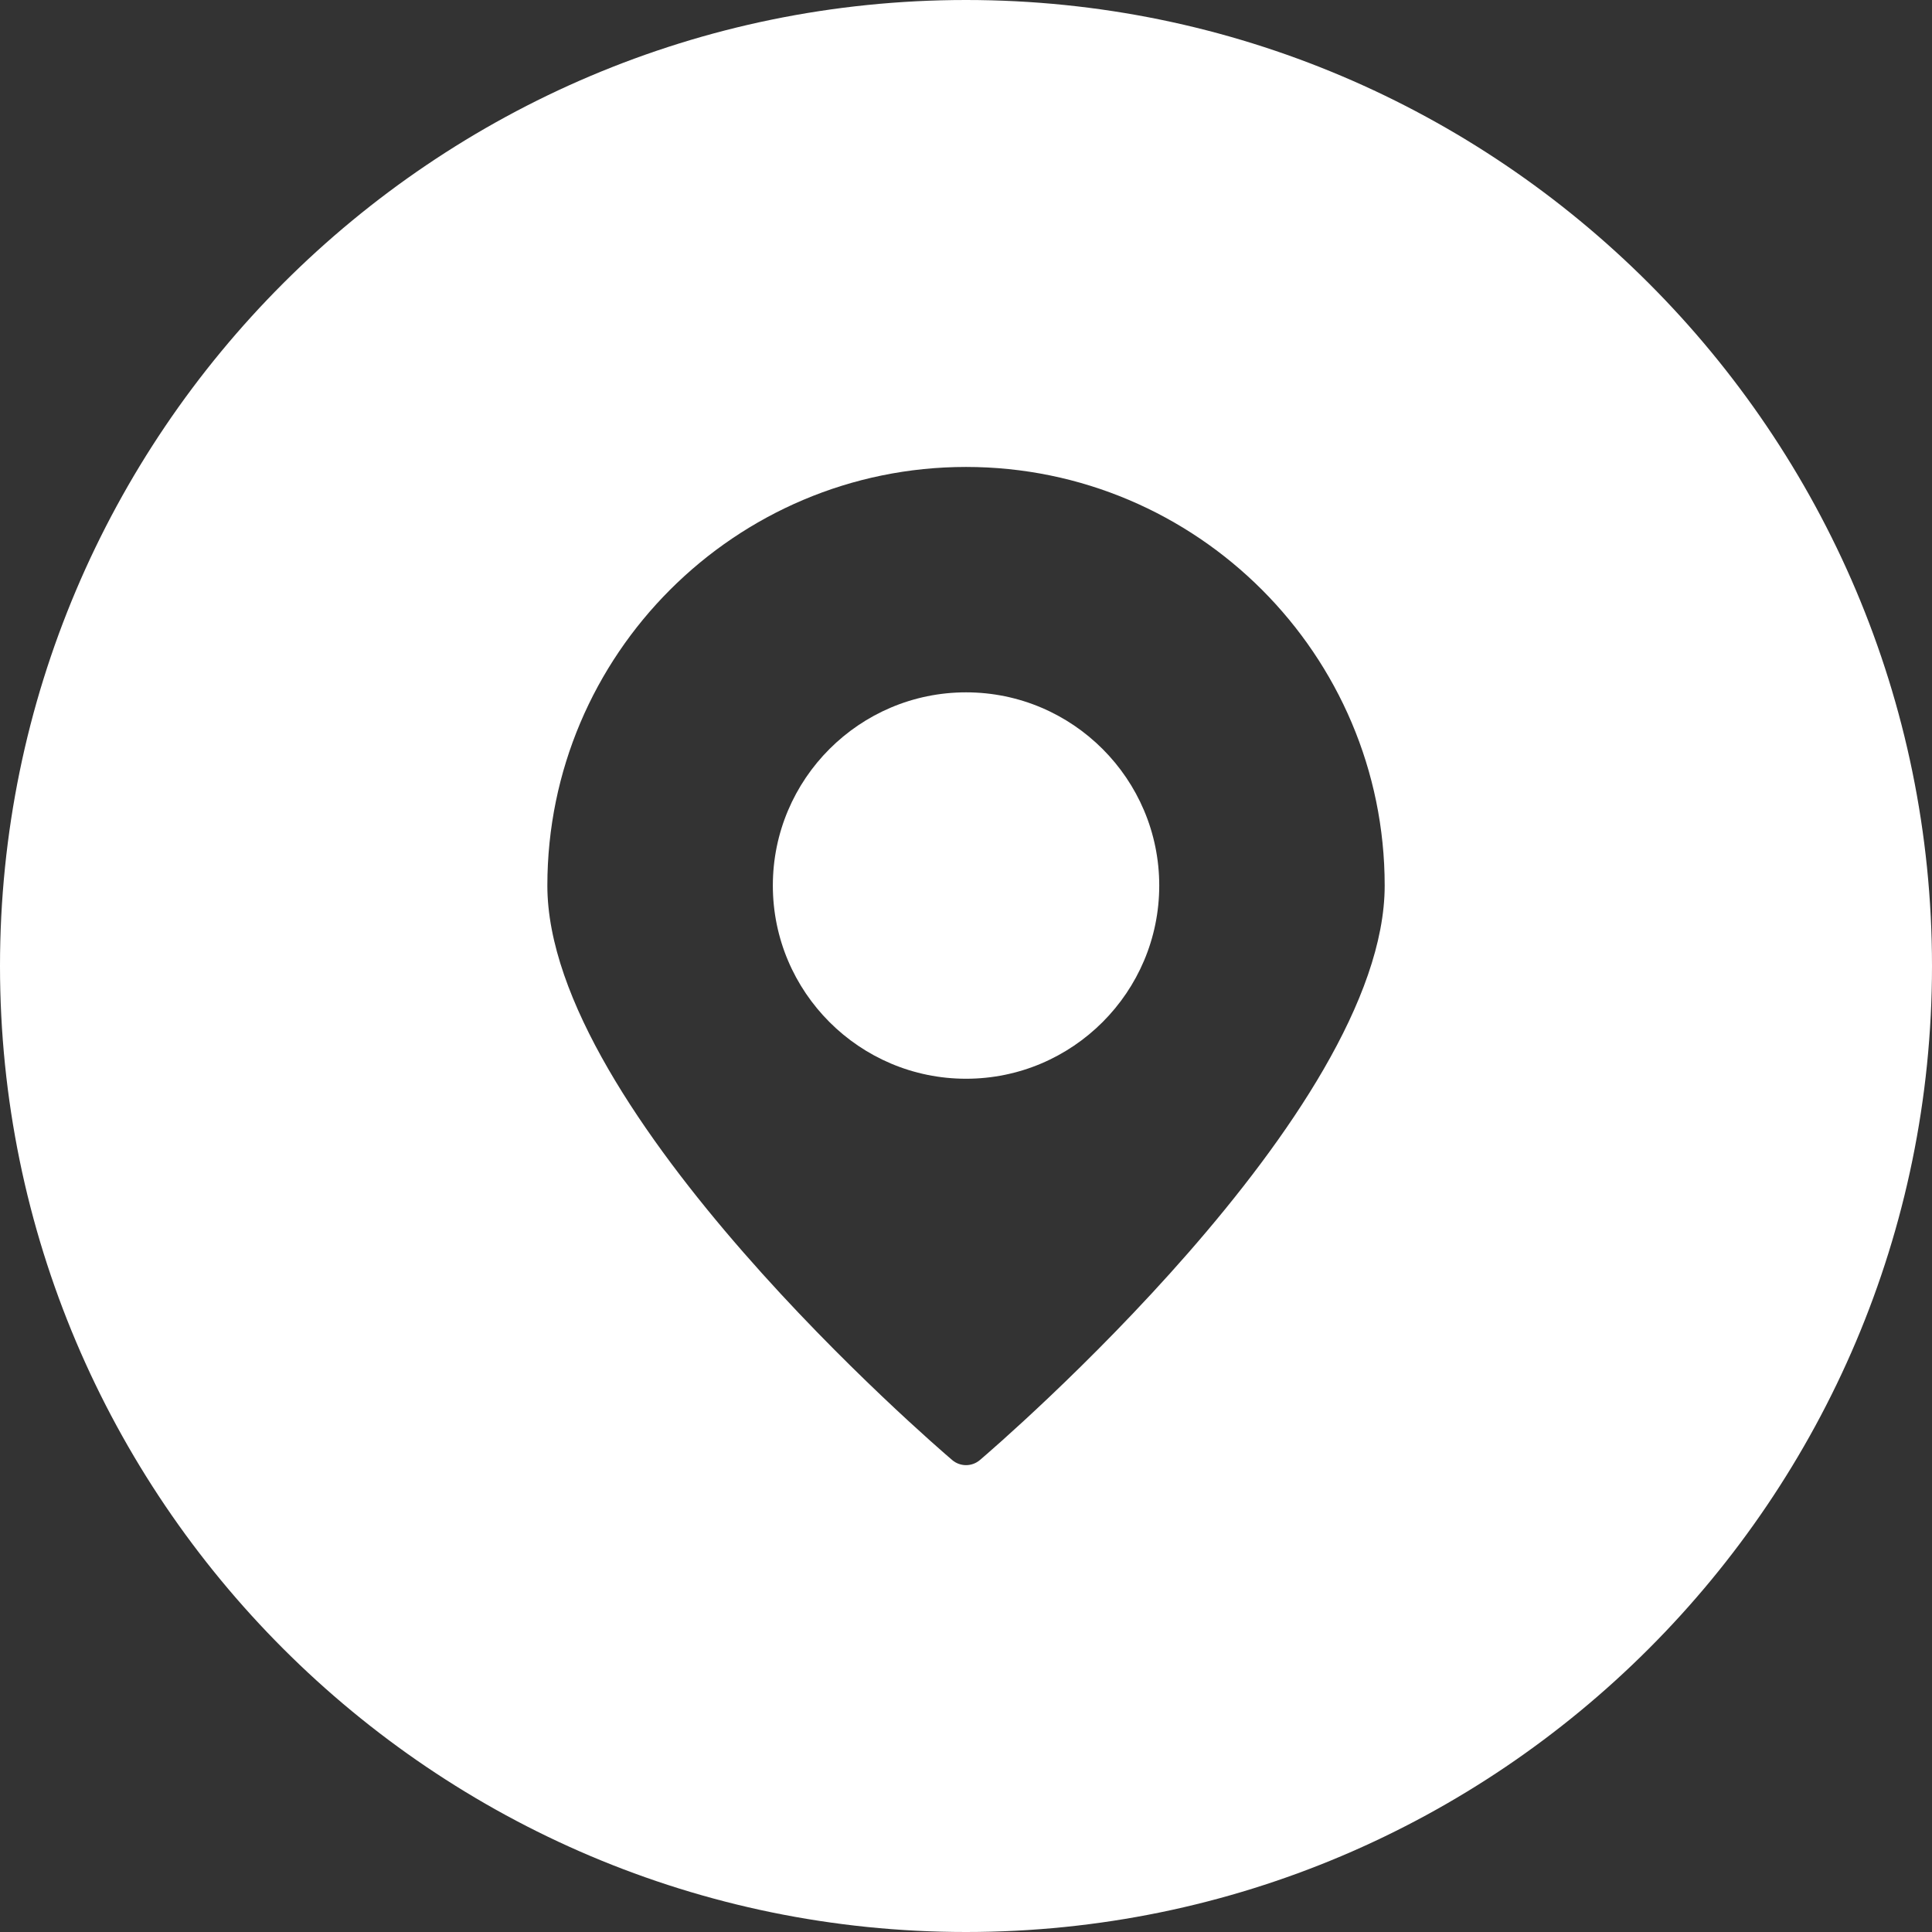
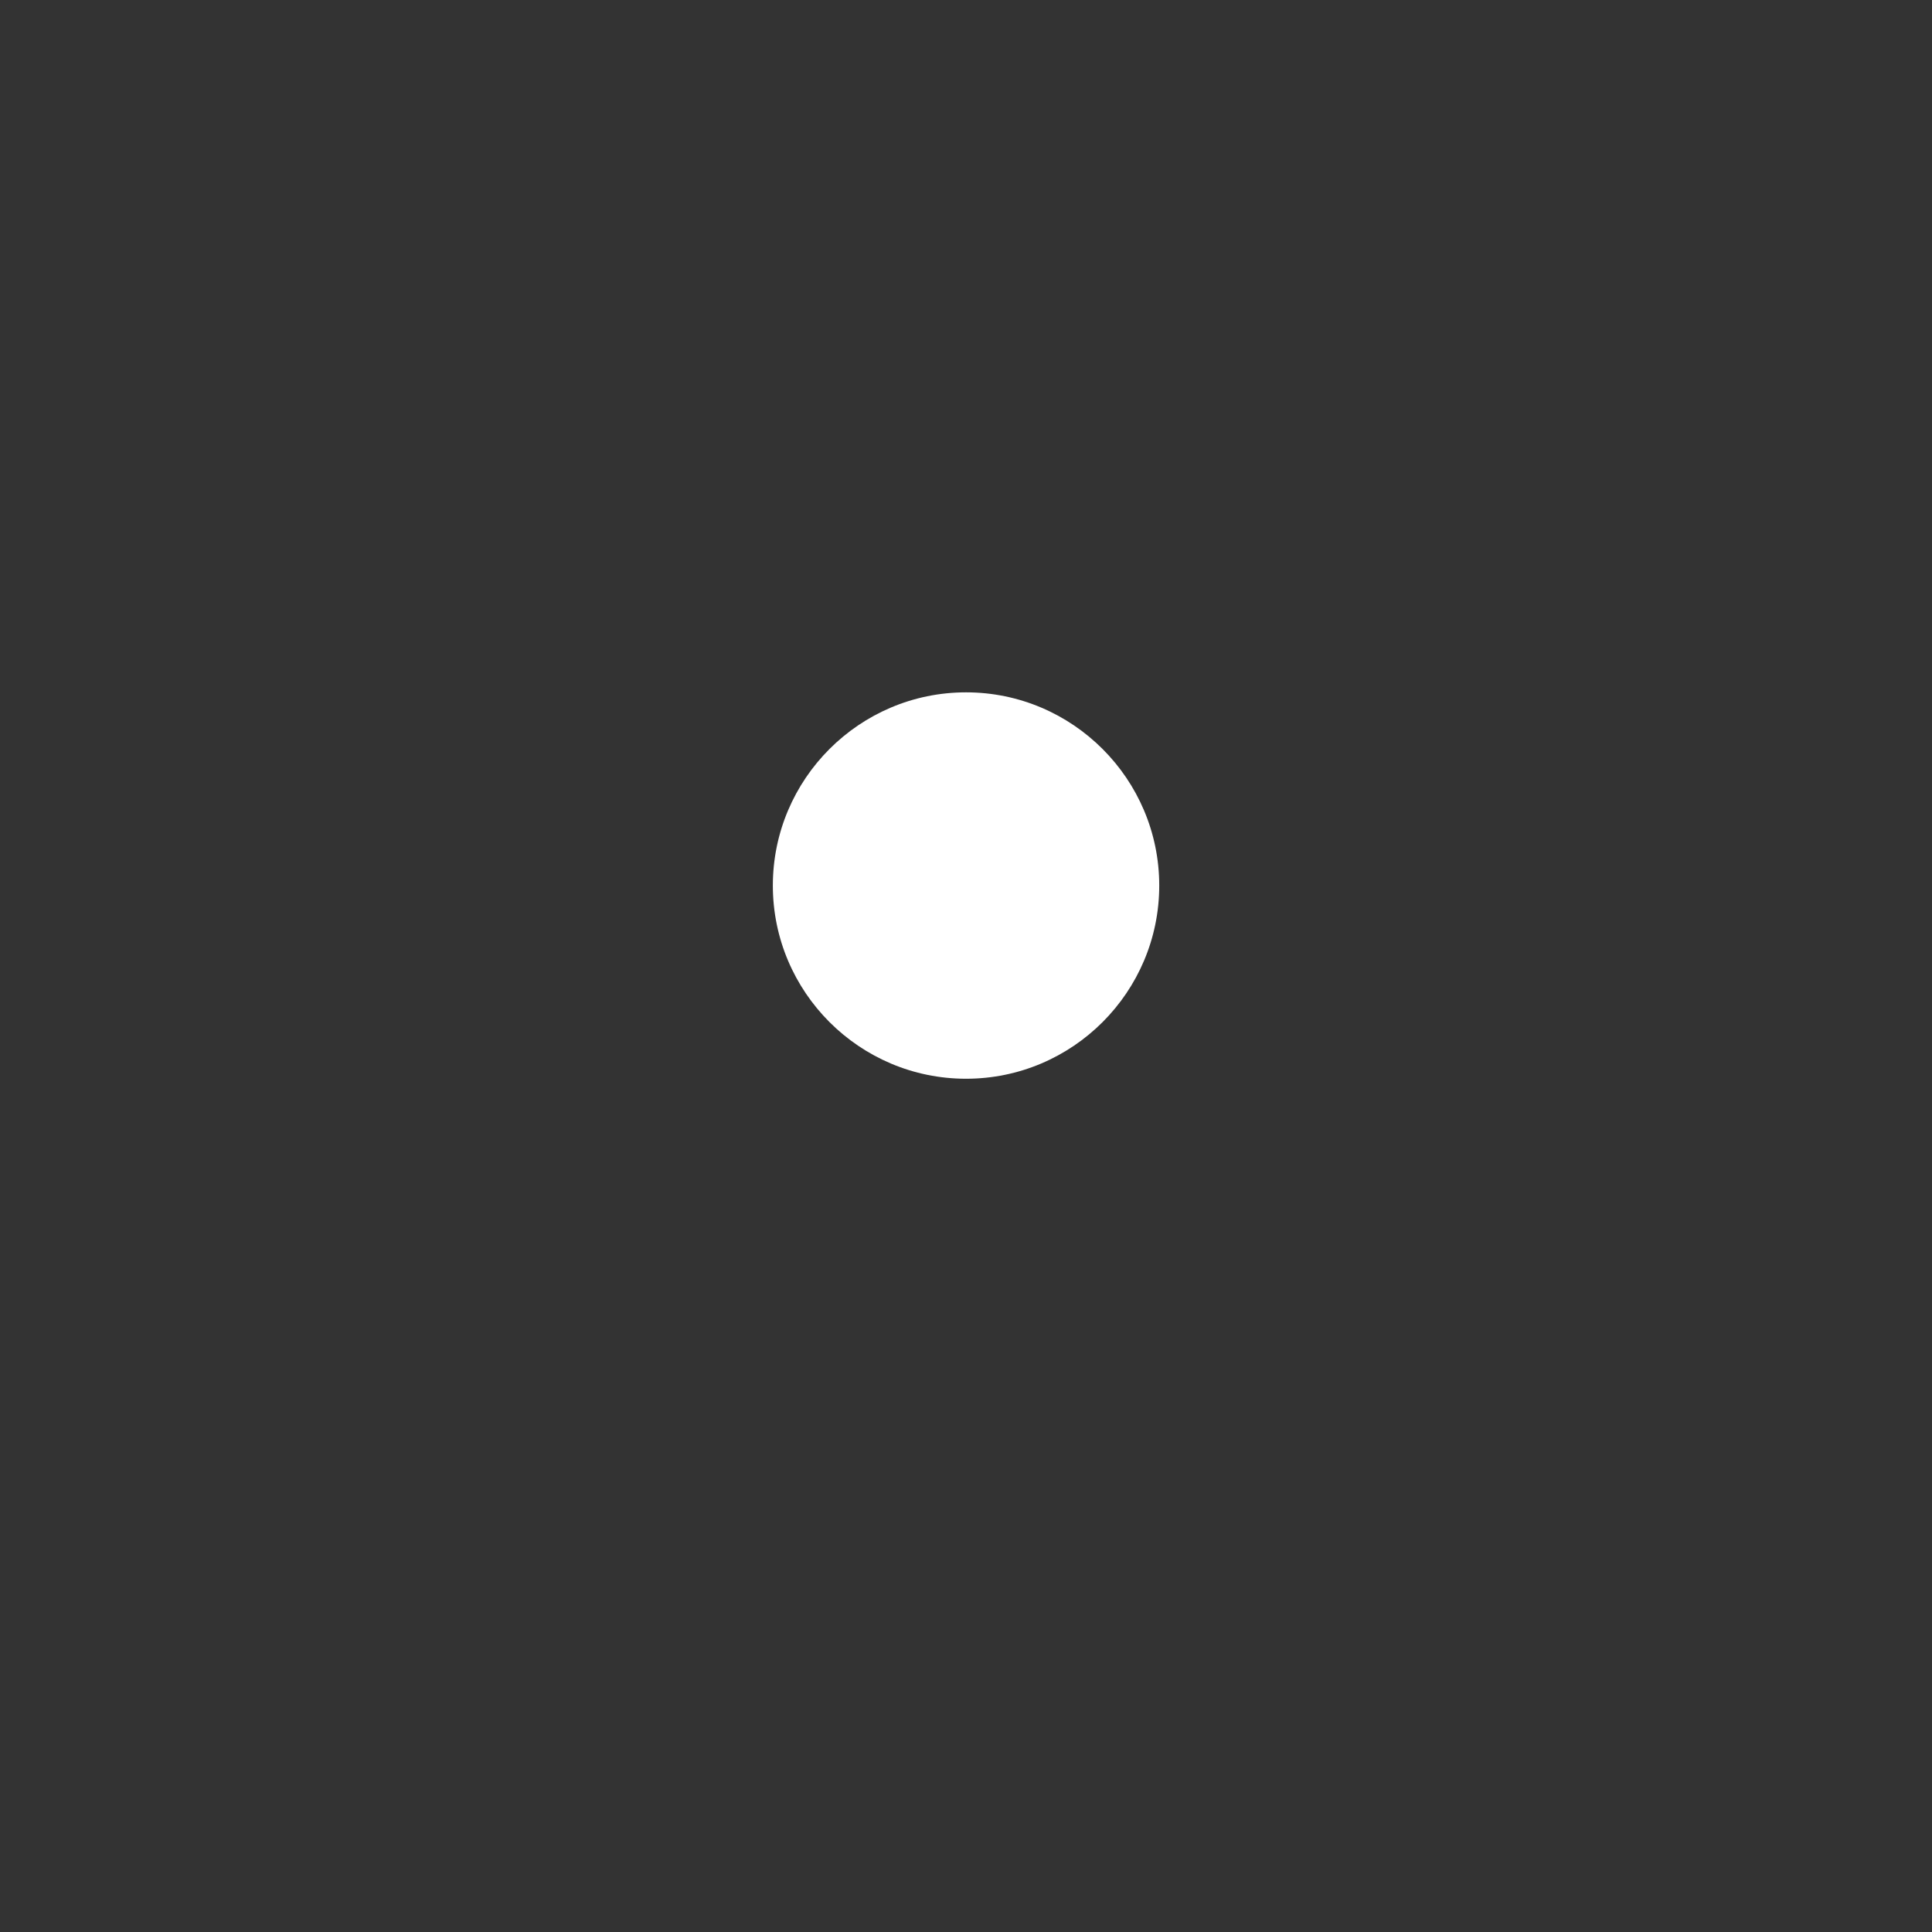
<svg xmlns="http://www.w3.org/2000/svg" xmlns:ns1="http://www.inkscape.org/namespaces/inkscape" xmlns:ns2="http://sodipodi.sourceforge.net/DTD/sodipodi-0.dtd" version="1.1" id="Layer_1" x="0px" y="0px" width="45" height="45" viewBox="0 0 45 45" enable-background="new 0 0 1190.55 841.89" xml:space="preserve" ns1:version="0.91 r13725" ns2:docname="location.svg">
  <rect x="0" y="0" width="45" height="45" fill="#333333" stroke="none" />
  <defs id="defs15" />
  <ns2:namedview pagecolor="#ffffff" bordercolor="#666666" borderopacity="1" objecttolerance="10" gridtolerance="10" guidetolerance="10" ns1:pageopacity="0" ns1:pageshadow="2" ns1:window-width="1022" ns1:window-height="1080" id="namedview13" showgrid="false" fit-margin-top="0" fit-margin-left="0" fit-margin-right="0" fit-margin-bottom="0" ns1:zoom="0.24190499" ns1:cx="251.75465" ns1:cy="-309.89701" ns1:window-x="1017" ns1:window-y="245" ns1:window-maximized="0" ns1:current-layer="Layer_1" />
  <g id="g3" transform="translate(-467.536,-66.048)">
-     <path d="m 490.036,66.048 c -12.407,0 -22.5,10.093 -22.5,22.5 0,12.407 10.093,22.5 22.5,22.5 12.407,0 22.5,-10.093 22.5,-22.5 0,-12.407 -10.093,-22.5 -22.5,-22.5 z m 0.325,34.006 c -0.093,0.08 -0.209,0.12 -0.324,0.12 -0.115,0 -0.231,-0.04 -0.324,-0.12 -0.385,-0.328 -9.428,-8.098 -9.428,-13.379 0,-5.376 4.375,-9.751 9.752,-9.751 5.376,0 9.751,4.375 9.751,9.751 0,5.281 -9.041,13.051 -9.427,13.379 z" id="path5" ns1:connector-curvature="0" style="fill:#ffffff" />
    <g id="g7">
      <g id="g9">
        <path d="m 490.037,91.174 c -2.481,0 -4.5,-2.019 -4.5,-4.5 0,-2.481 2.019,-4.5 4.5,-4.5 2.481,0 4.5,2.019 4.5,4.5 0,2.481 -2.018,4.5 -4.5,4.5 l 0,0 z" id="path11" ns1:connector-curvature="0" style="fill:#ffffff" />
      </g>
    </g>
  </g>
</svg>